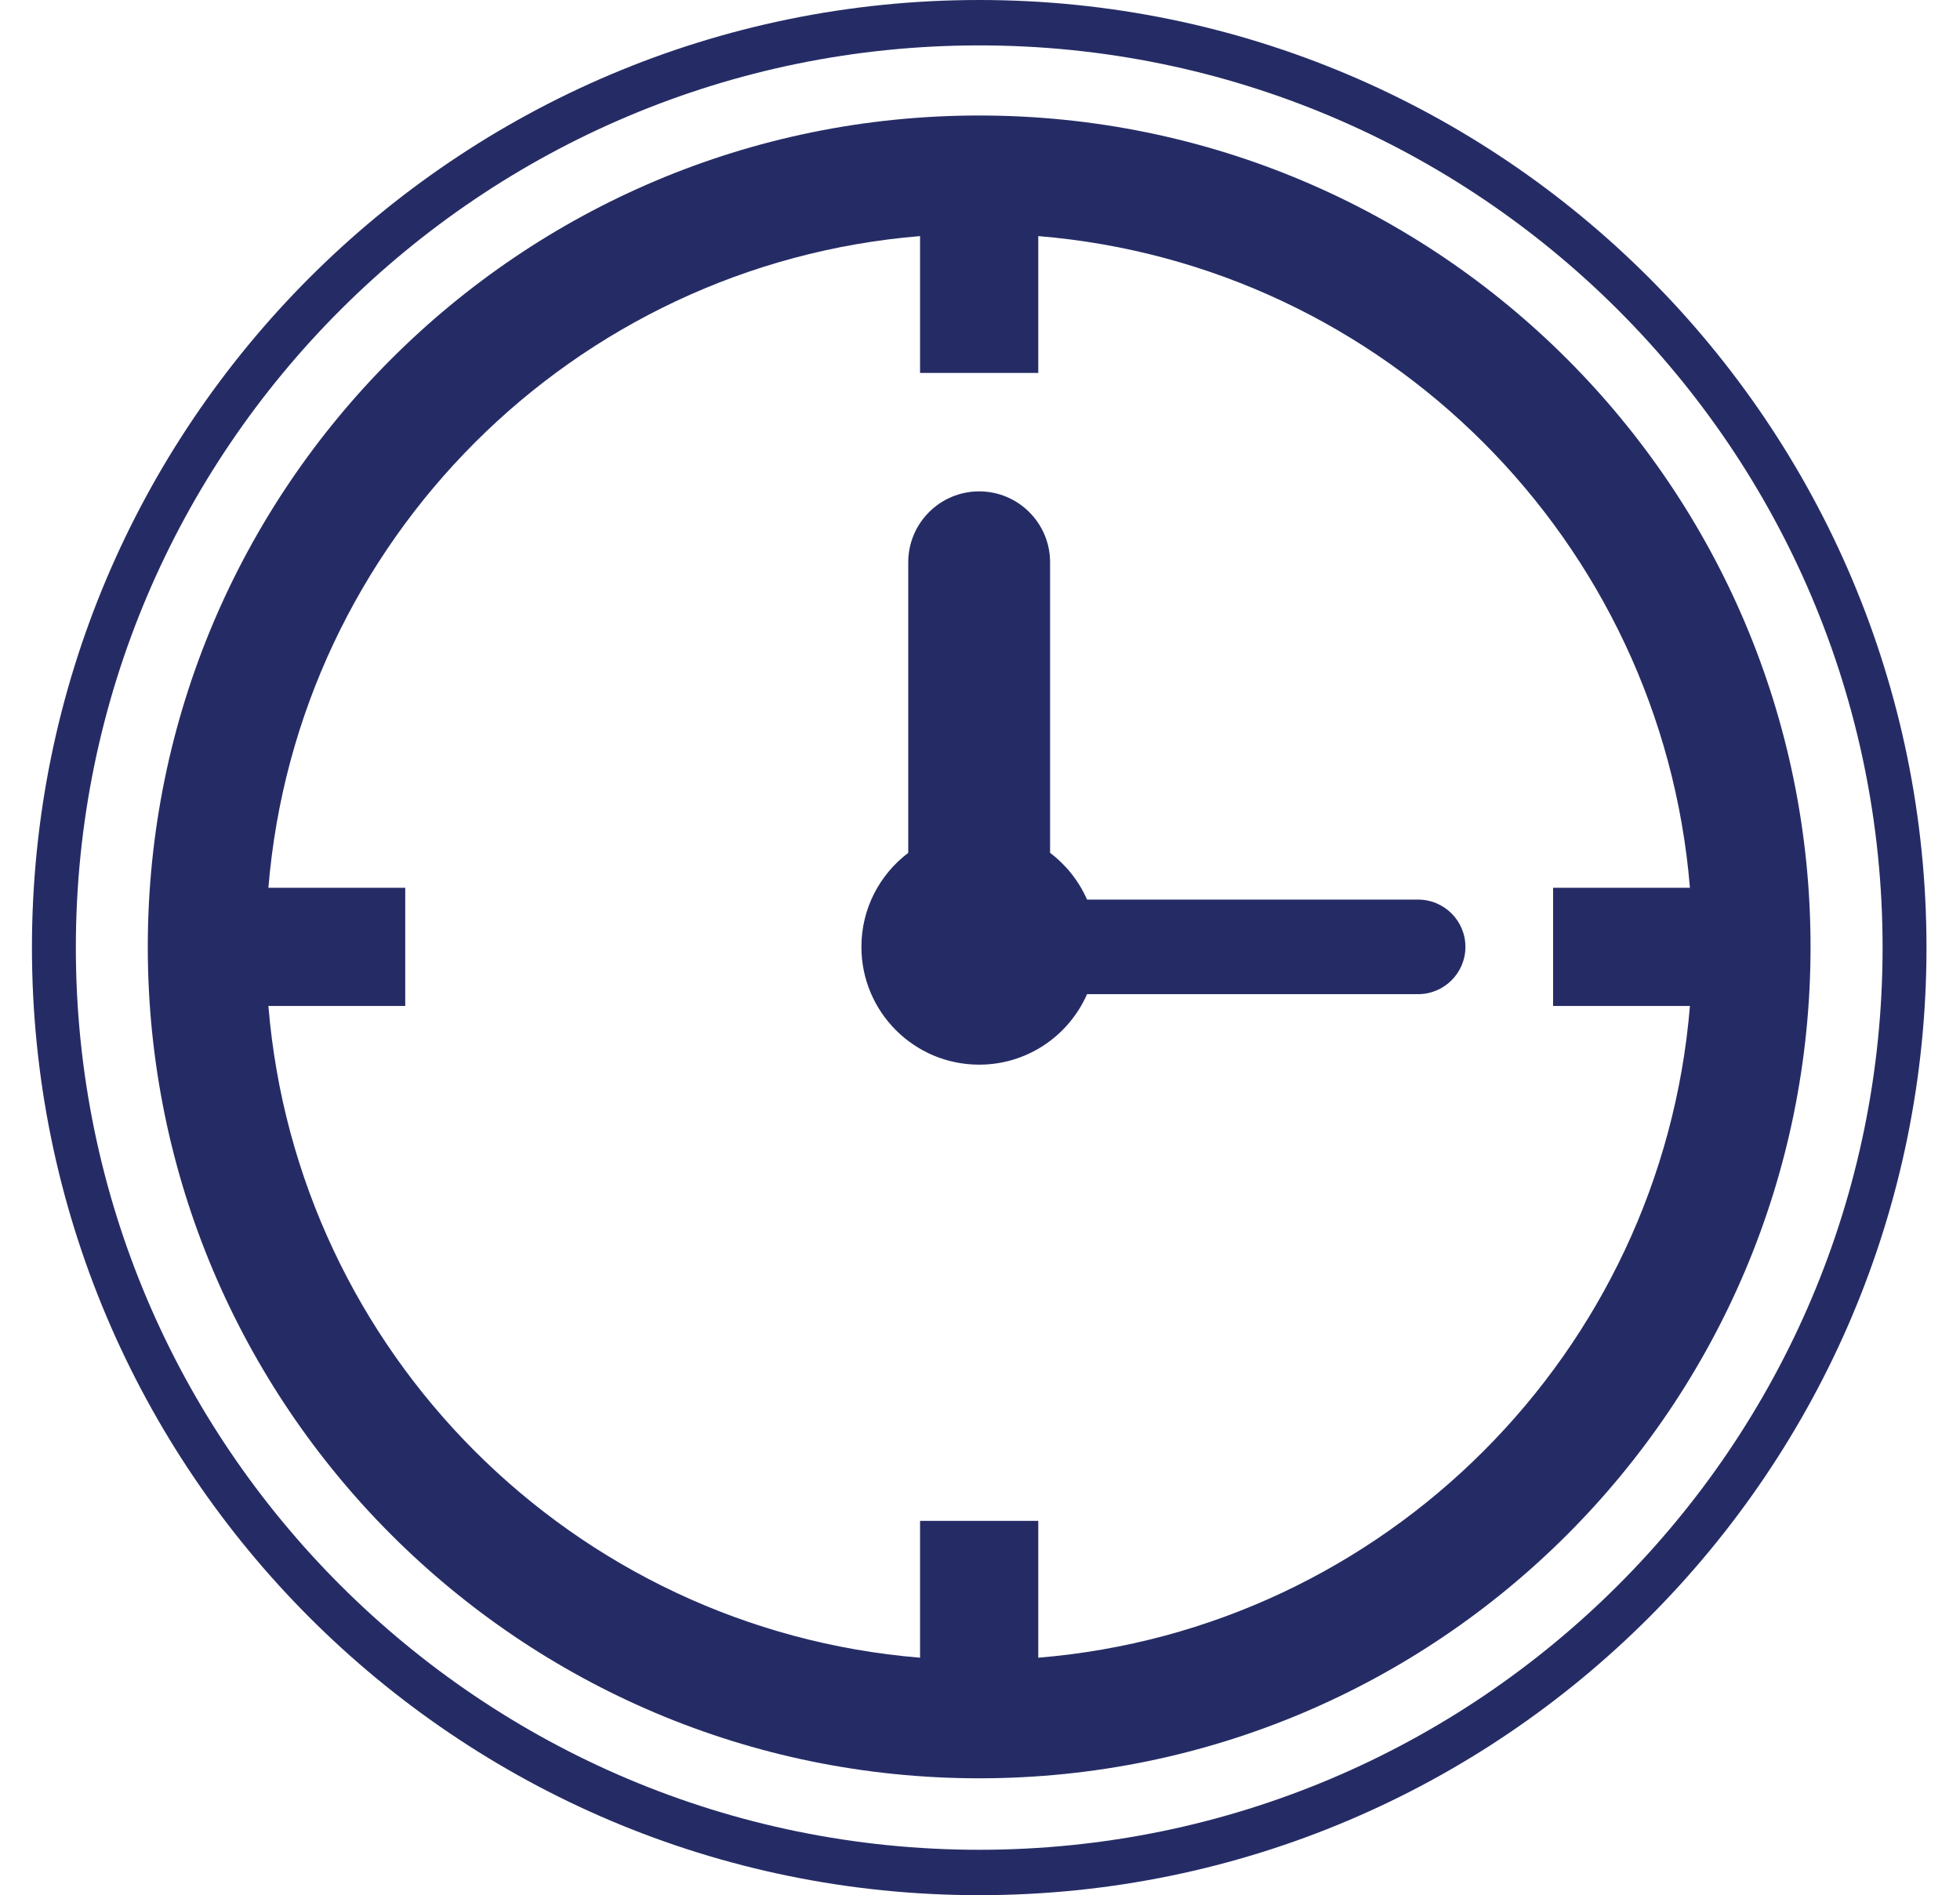
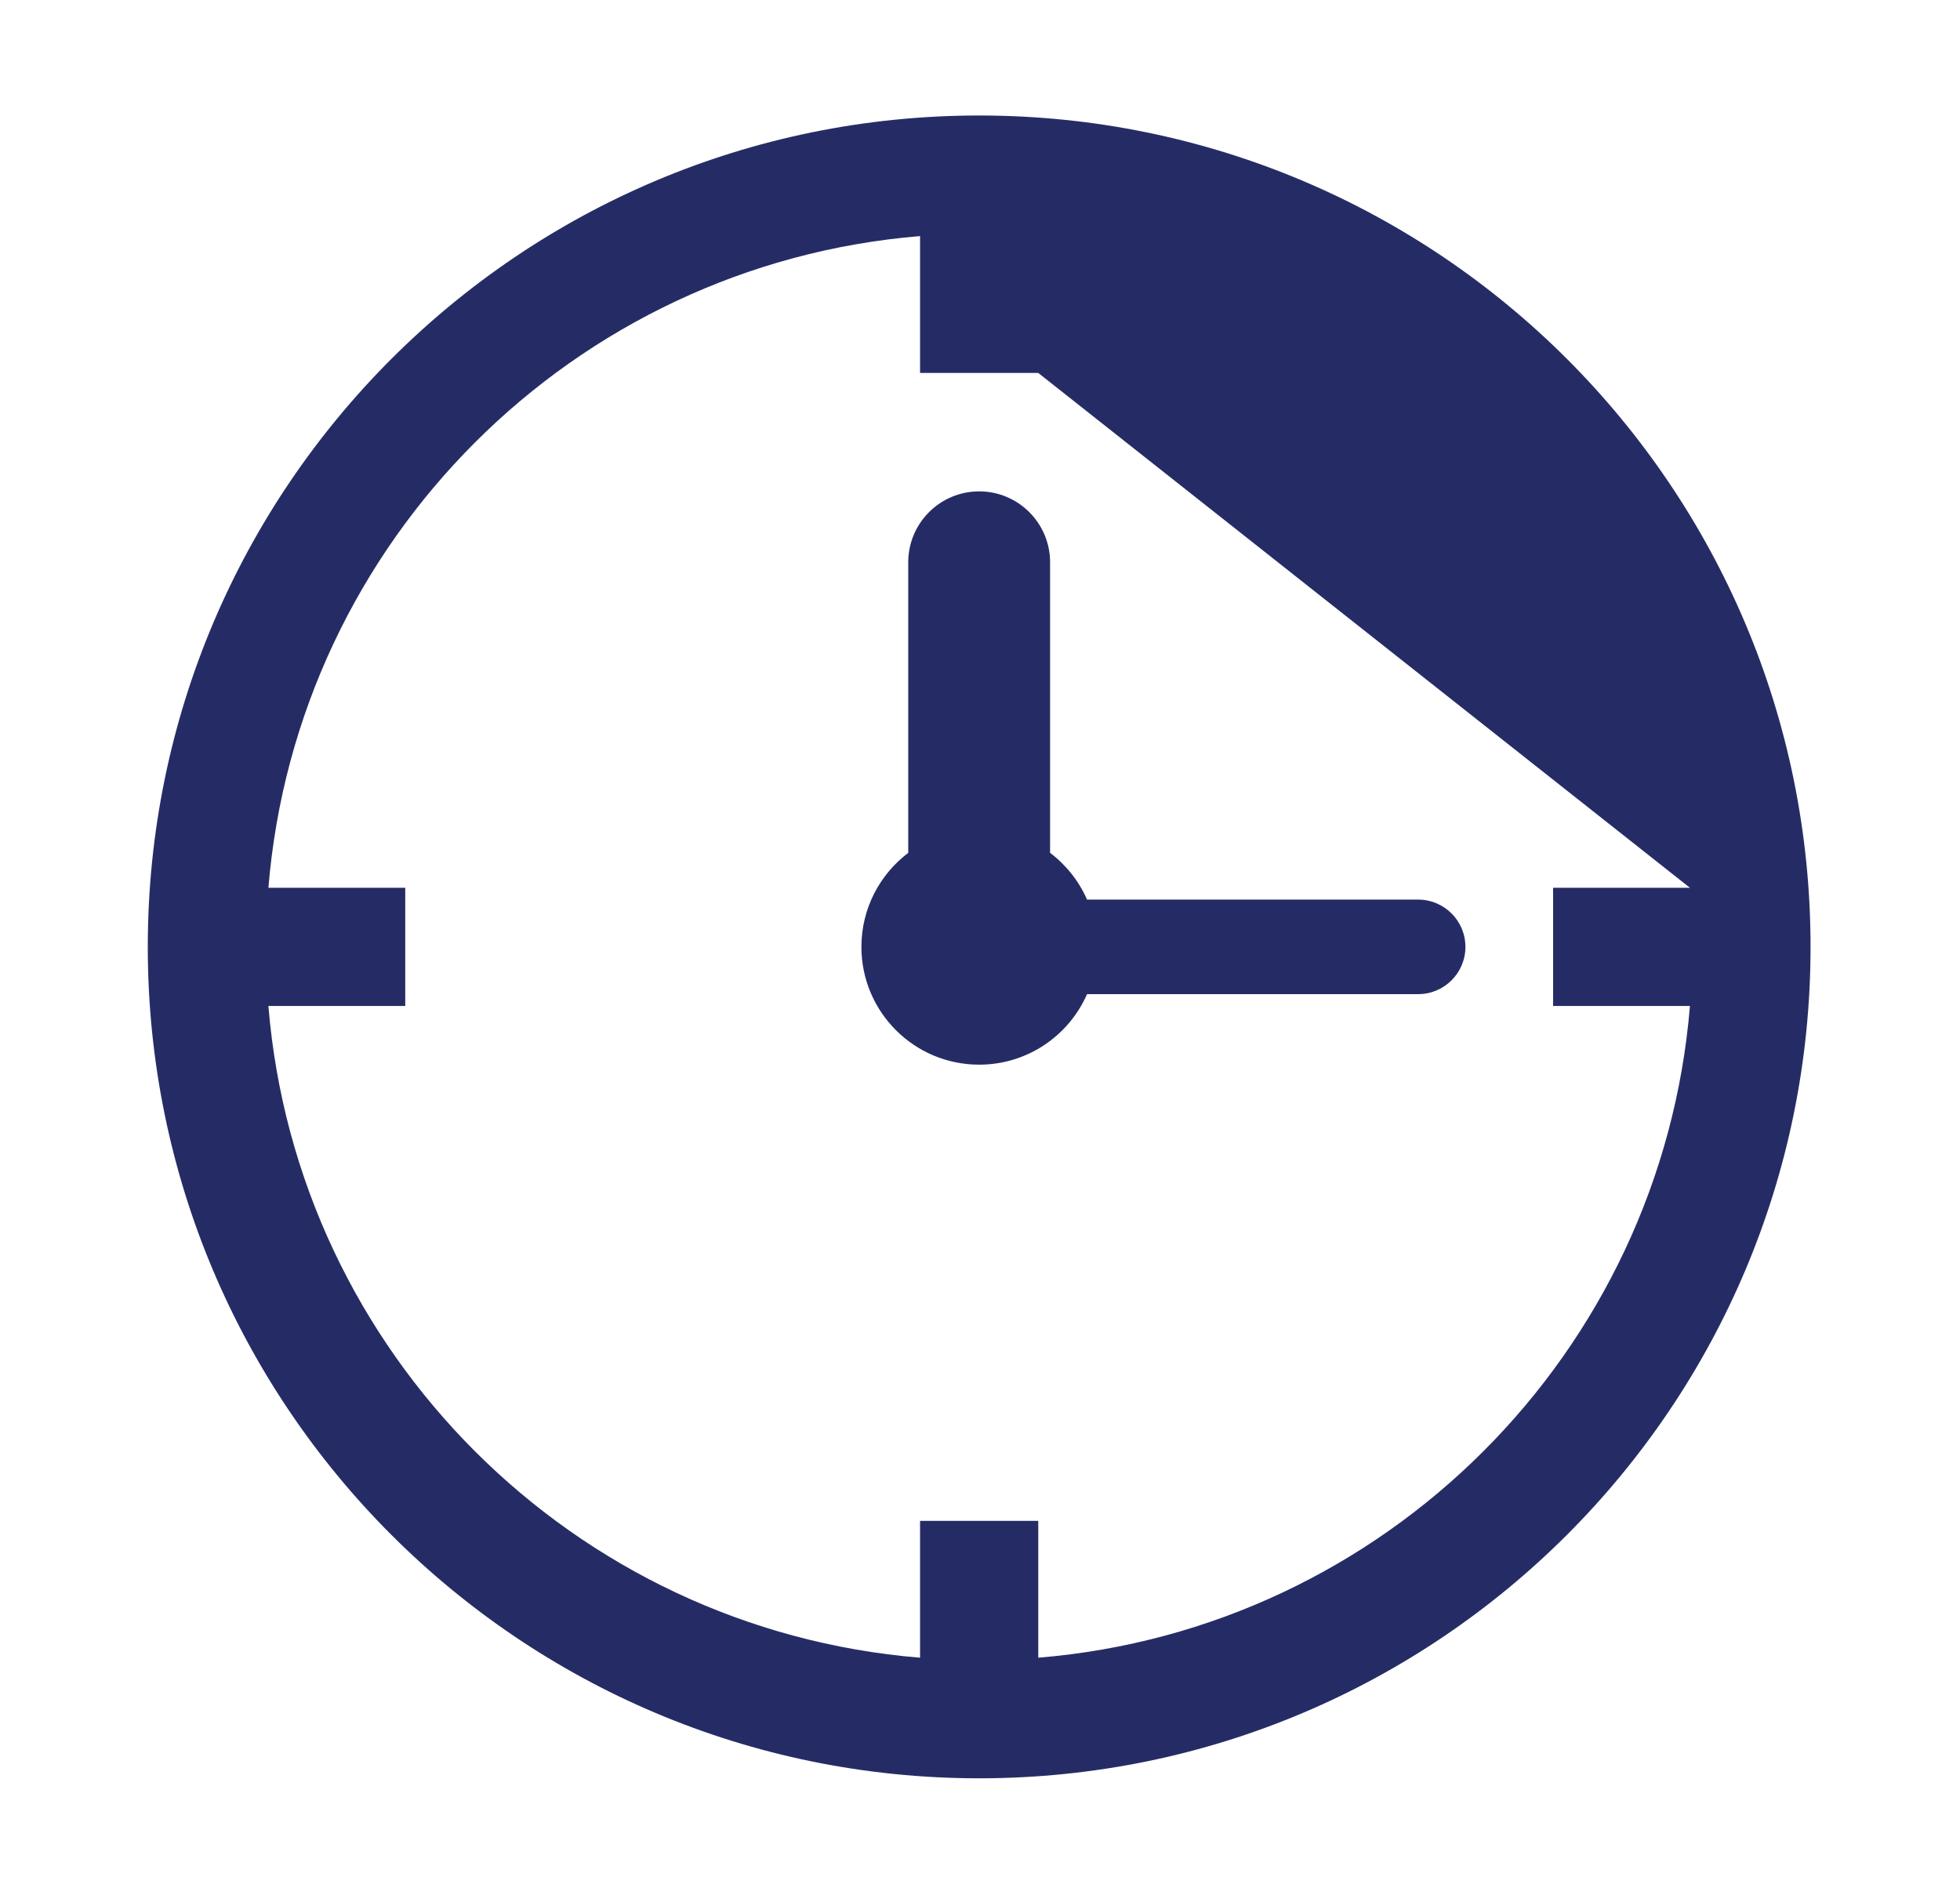
<svg xmlns="http://www.w3.org/2000/svg" width="100%" height="100%" viewBox="0 0 1727 1670" version="1.1" xml:space="preserve" style="fill-rule:evenodd;clip-rule:evenodd;stroke-linejoin:round;stroke-miterlimit:2;">
  <g transform="matrix(0.967,0,0,1,-326.144,20)">
-     <path d="M1229.53,-20C1706.1,-20 2092.68,354.302 2092.68,814.91C2092.68,1275.52 1706.1,1649.82 1229.53,1649.82C752.962,1649.82 366.383,1275.52 366.383,814.91C366.383,354.302 752.962,-20 1229.53,-20ZM1229.53,20C775.408,20 406.383,375.996 406.383,814.91C406.383,1253.82 775.408,1609.82 1229.53,1609.82C1683.65,1609.82 2052.68,1253.82 2052.68,814.91C2052.68,375.996 1683.65,20 1229.53,20Z" style="fill:rgb(37,44,101);" />
-   </g>
+     </g>
  <g transform="matrix(4.592,0,0,4.592,-2727.12,-4871.28)">
-     <path d="M941.297,1242.5C941.297,1330.6 869.873,1402.03 781.769,1402.03C693.665,1402.03 622.242,1330.6 622.242,1242.5C622.242,1154.4 693.664,1082.98 781.769,1082.98C869.874,1082.98 941.297,1154.4 941.297,1242.5ZM770.428,1106.12C703.896,1111.58 650.845,1164.63 645.387,1231.16L671.644,1231.16L671.644,1253.84L645.387,1253.84C650.845,1320.37 703.896,1373.43 770.428,1378.89L770.428,1352.63L793.11,1352.63L793.11,1378.89C859.642,1373.43 912.694,1320.37 918.152,1253.84L891.895,1253.84L891.895,1231.16L918.152,1231.16C912.693,1164.63 859.642,1111.58 793.11,1106.12L793.11,1132.38L770.428,1132.38L770.428,1106.12ZM802.469,1251.57C798.975,1259.54 791.022,1265.1 781.769,1265.1C769.291,1265.1 759.174,1254.98 759.174,1242.5C759.174,1235.13 762.702,1228.59 768.16,1224.46L768.16,1168.71C768.16,1161.2 774.258,1155.1 781.769,1155.1C789.28,1155.1 795.378,1161.2 795.378,1168.71L795.378,1224.46C798.446,1226.78 800.904,1229.86 802.469,1233.43L866.001,1233.43C871.008,1233.43 875.074,1237.49 875.074,1242.5C875.074,1247.51 871.008,1251.57 866.001,1251.57L802.469,1251.57Z" style="fill:rgb(37,44,101);" />
+     <path d="M941.297,1242.5C941.297,1330.6 869.873,1402.03 781.769,1402.03C693.665,1402.03 622.242,1330.6 622.242,1242.5C622.242,1154.4 693.664,1082.98 781.769,1082.98C869.874,1082.98 941.297,1154.4 941.297,1242.5ZM770.428,1106.12C703.896,1111.58 650.845,1164.63 645.387,1231.16L671.644,1231.16L671.644,1253.84L645.387,1253.84C650.845,1320.37 703.896,1373.43 770.428,1378.89L770.428,1352.63L793.11,1352.63L793.11,1378.89C859.642,1373.43 912.694,1320.37 918.152,1253.84L891.895,1253.84L891.895,1231.16L918.152,1231.16L793.11,1132.38L770.428,1132.38L770.428,1106.12ZM802.469,1251.57C798.975,1259.54 791.022,1265.1 781.769,1265.1C769.291,1265.1 759.174,1254.98 759.174,1242.5C759.174,1235.13 762.702,1228.59 768.16,1224.46L768.16,1168.71C768.16,1161.2 774.258,1155.1 781.769,1155.1C789.28,1155.1 795.378,1161.2 795.378,1168.71L795.378,1224.46C798.446,1226.78 800.904,1229.86 802.469,1233.43L866.001,1233.43C871.008,1233.43 875.074,1237.49 875.074,1242.5C875.074,1247.51 871.008,1251.57 866.001,1251.57L802.469,1251.57Z" style="fill:rgb(37,44,101);" />
  </g>
</svg>